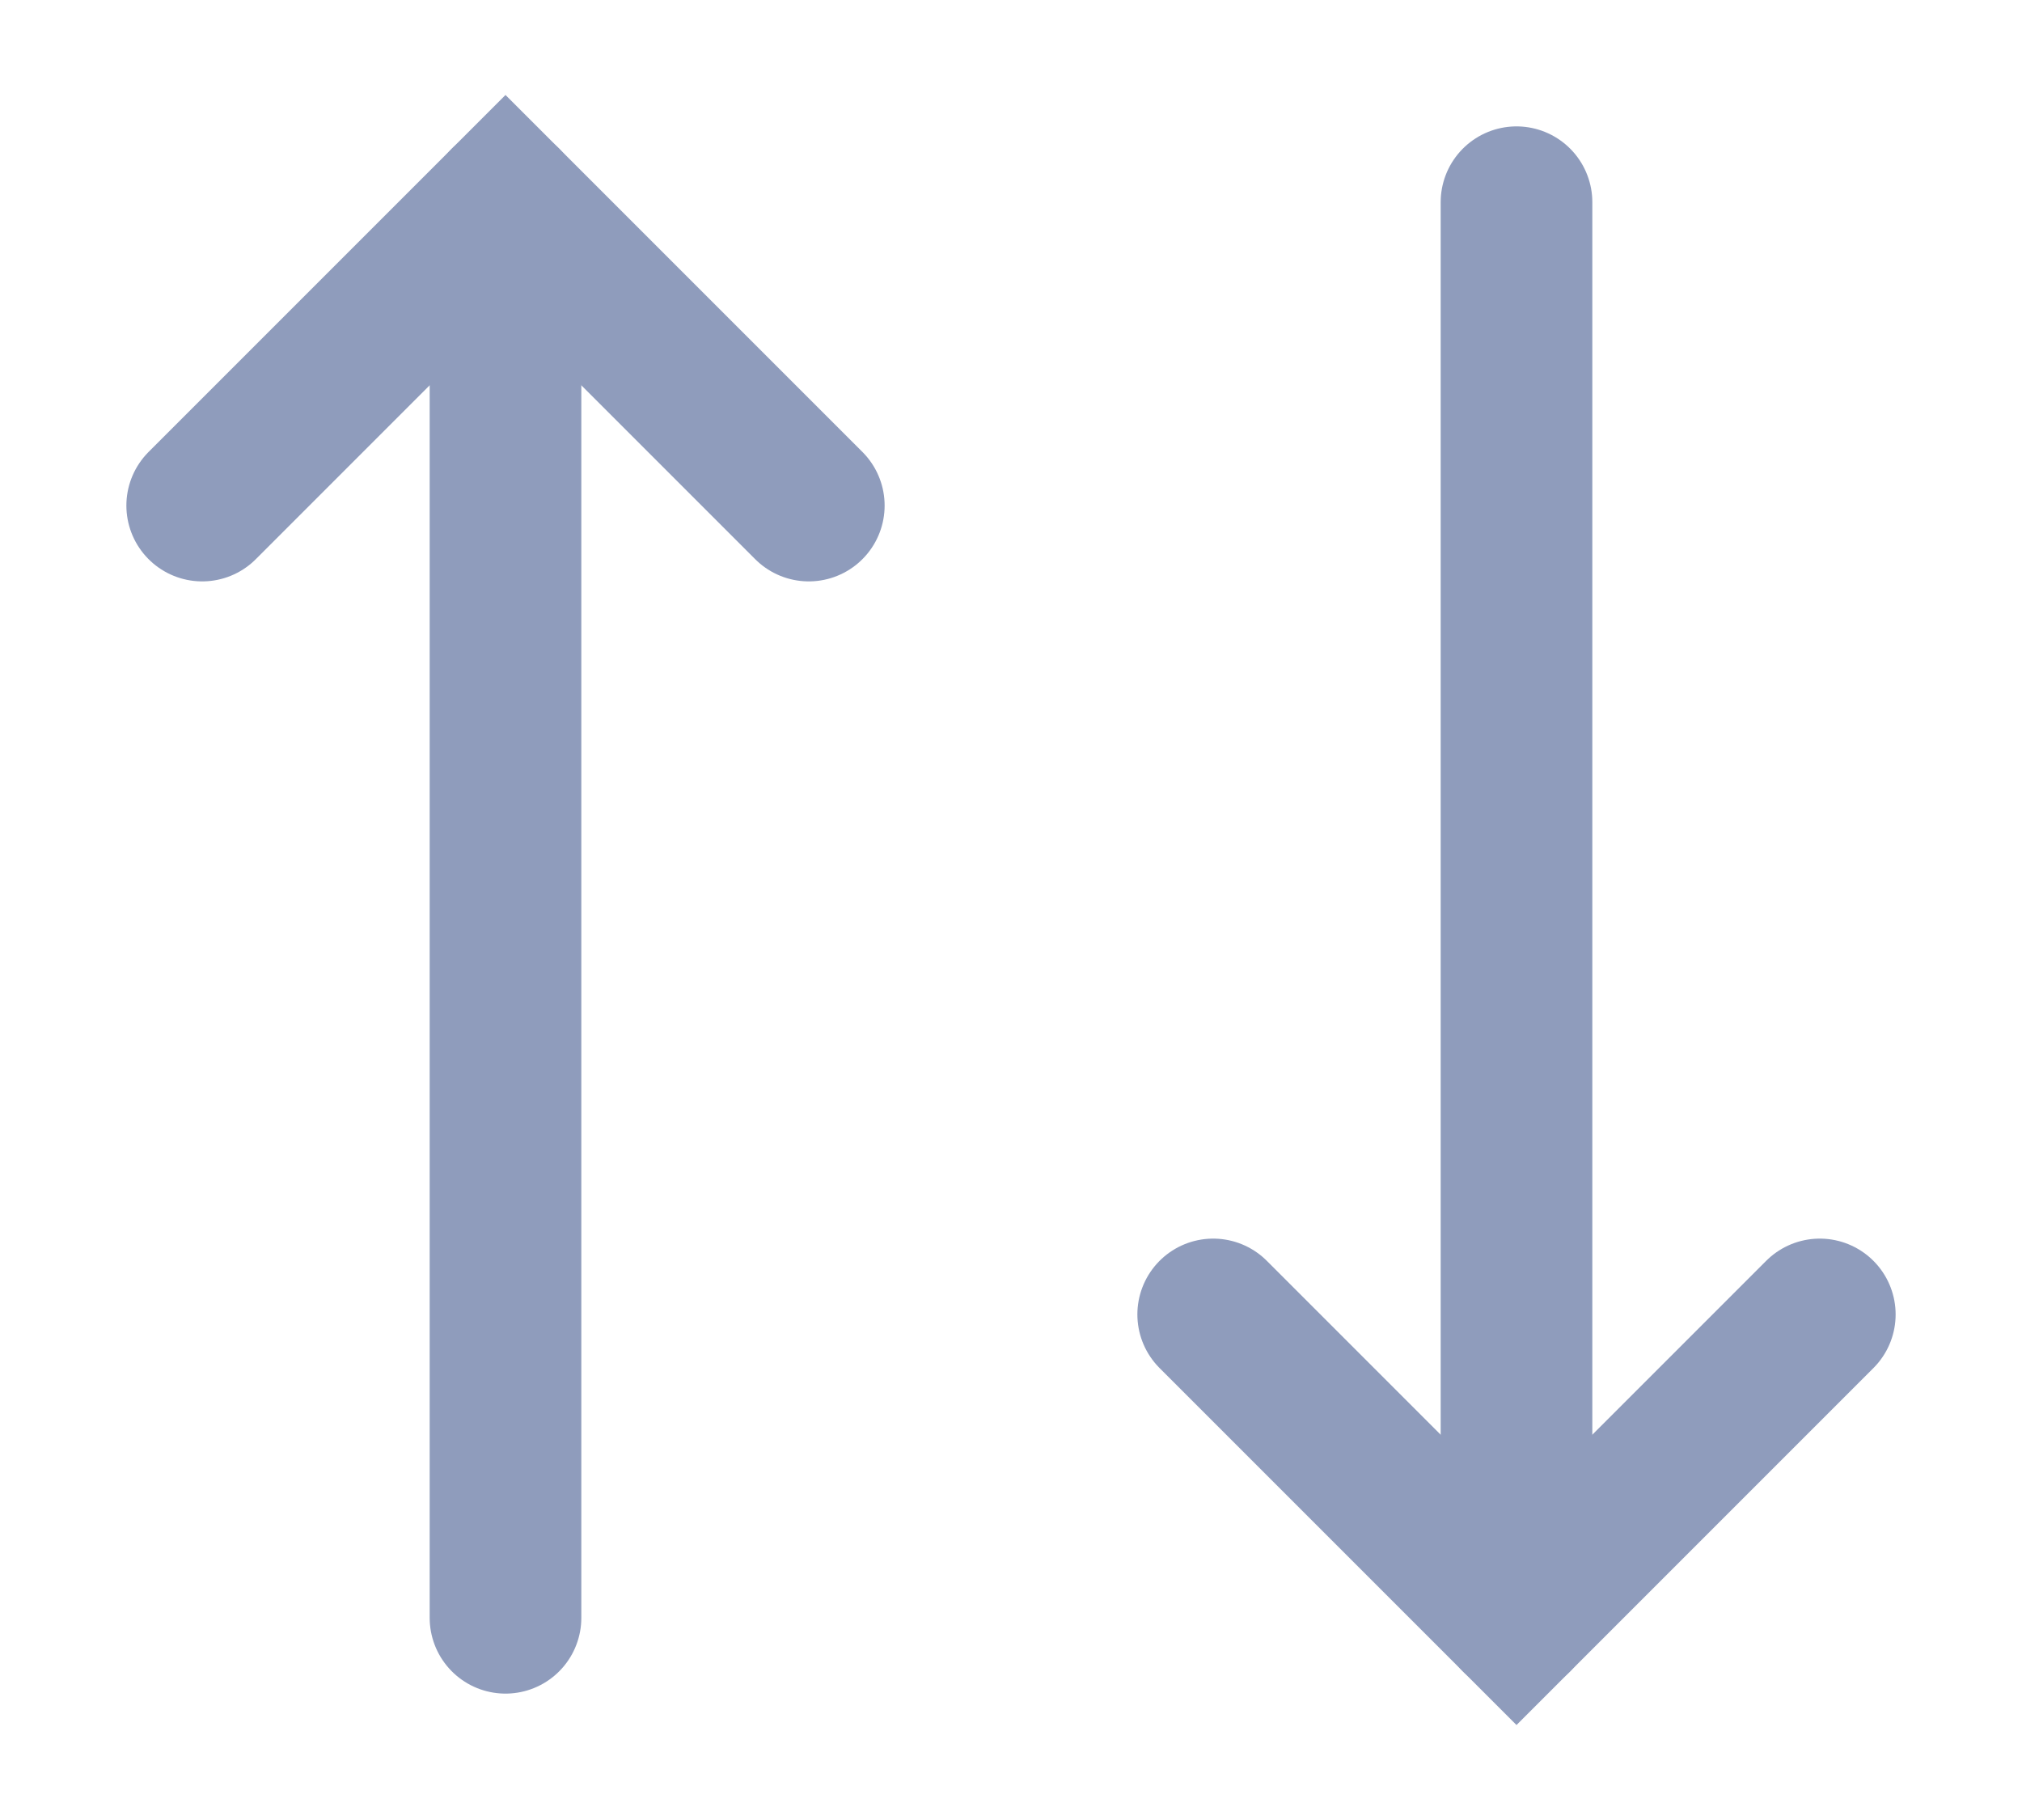
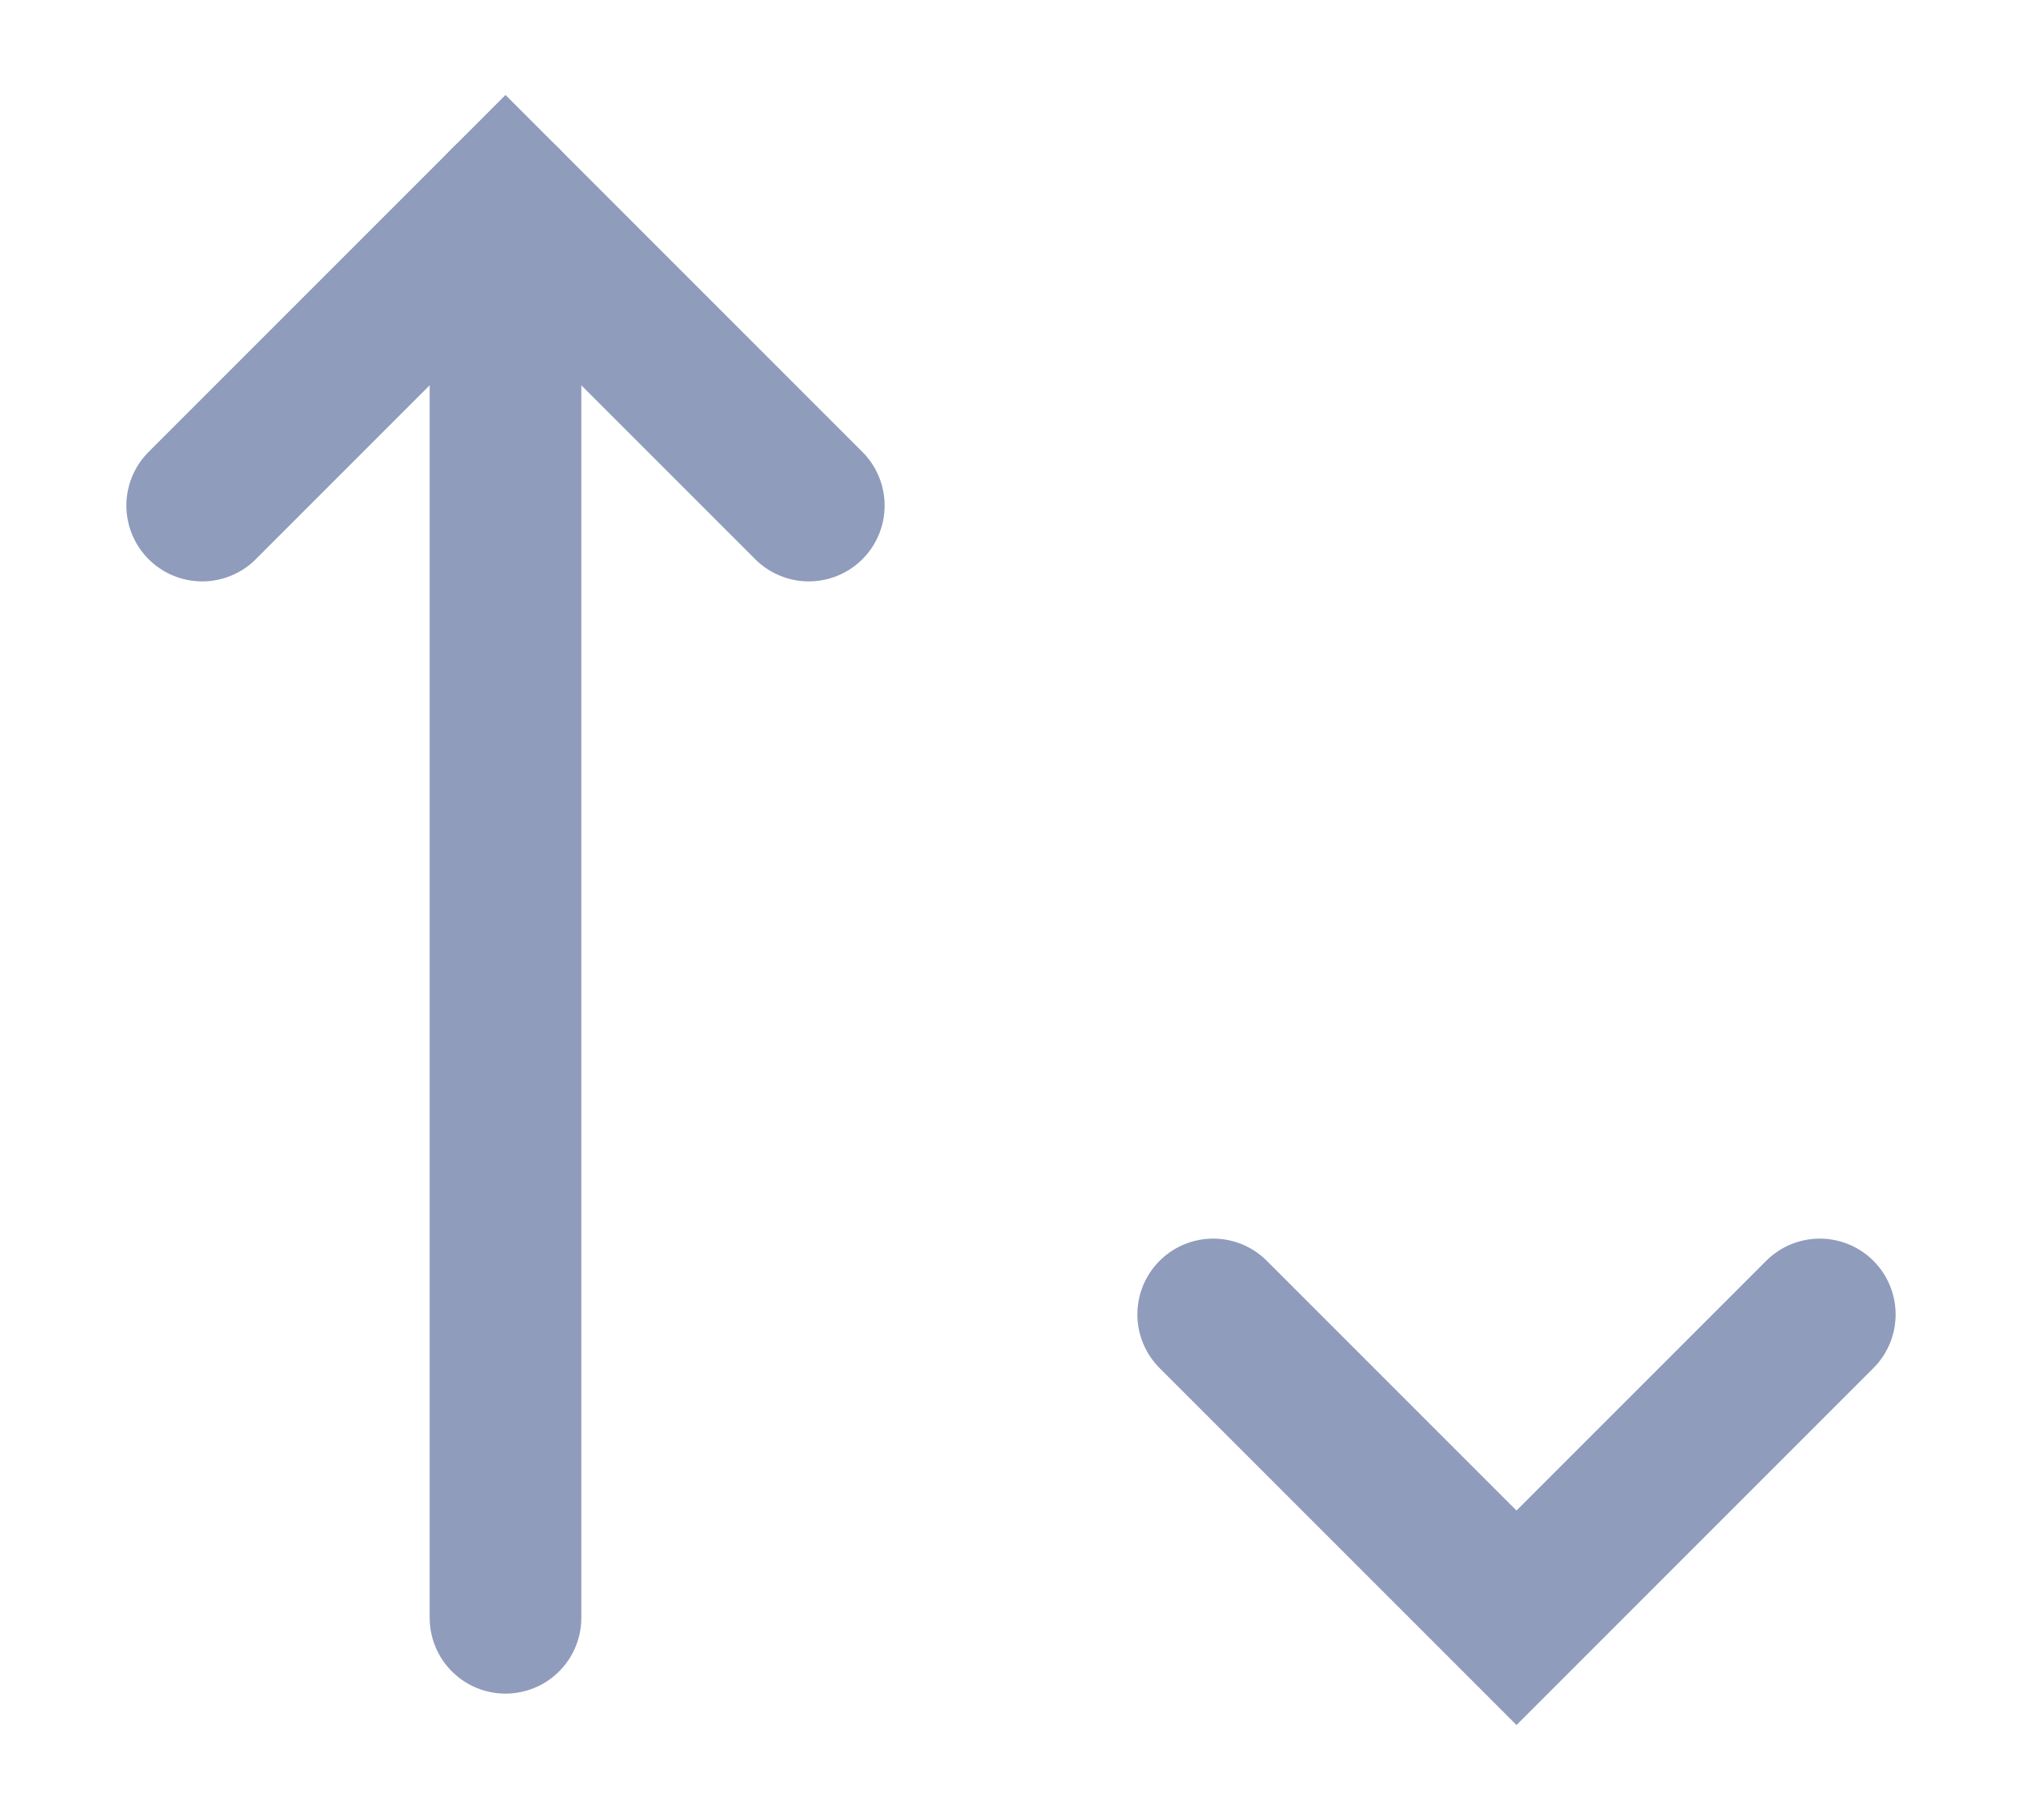
<svg xmlns="http://www.w3.org/2000/svg" version="1.2" viewBox="0 0 20 18" width="20" height="18">
  <defs>
    <clipPath clipPathUnits="userSpaceOnUse" id="cp1">
      <path d="m-115-180h375v1925h-375z" />
    </clipPath>
  </defs>
  <style>.s0{fill:none;stroke:#8f9cbc;stroke-linecap:round;stroke-width:1.5}</style>
  <g clip-path="url(#cp1)">
    <path class="s0" d="m2 5l3-3l3 3" />
    <path class="s0" d="m5 16v-14" />
    <path class="s0" d="m18 13l-3 3l-3-3" />
-     <path class="s0" d="m15 2v14" />
  </g>
</svg>